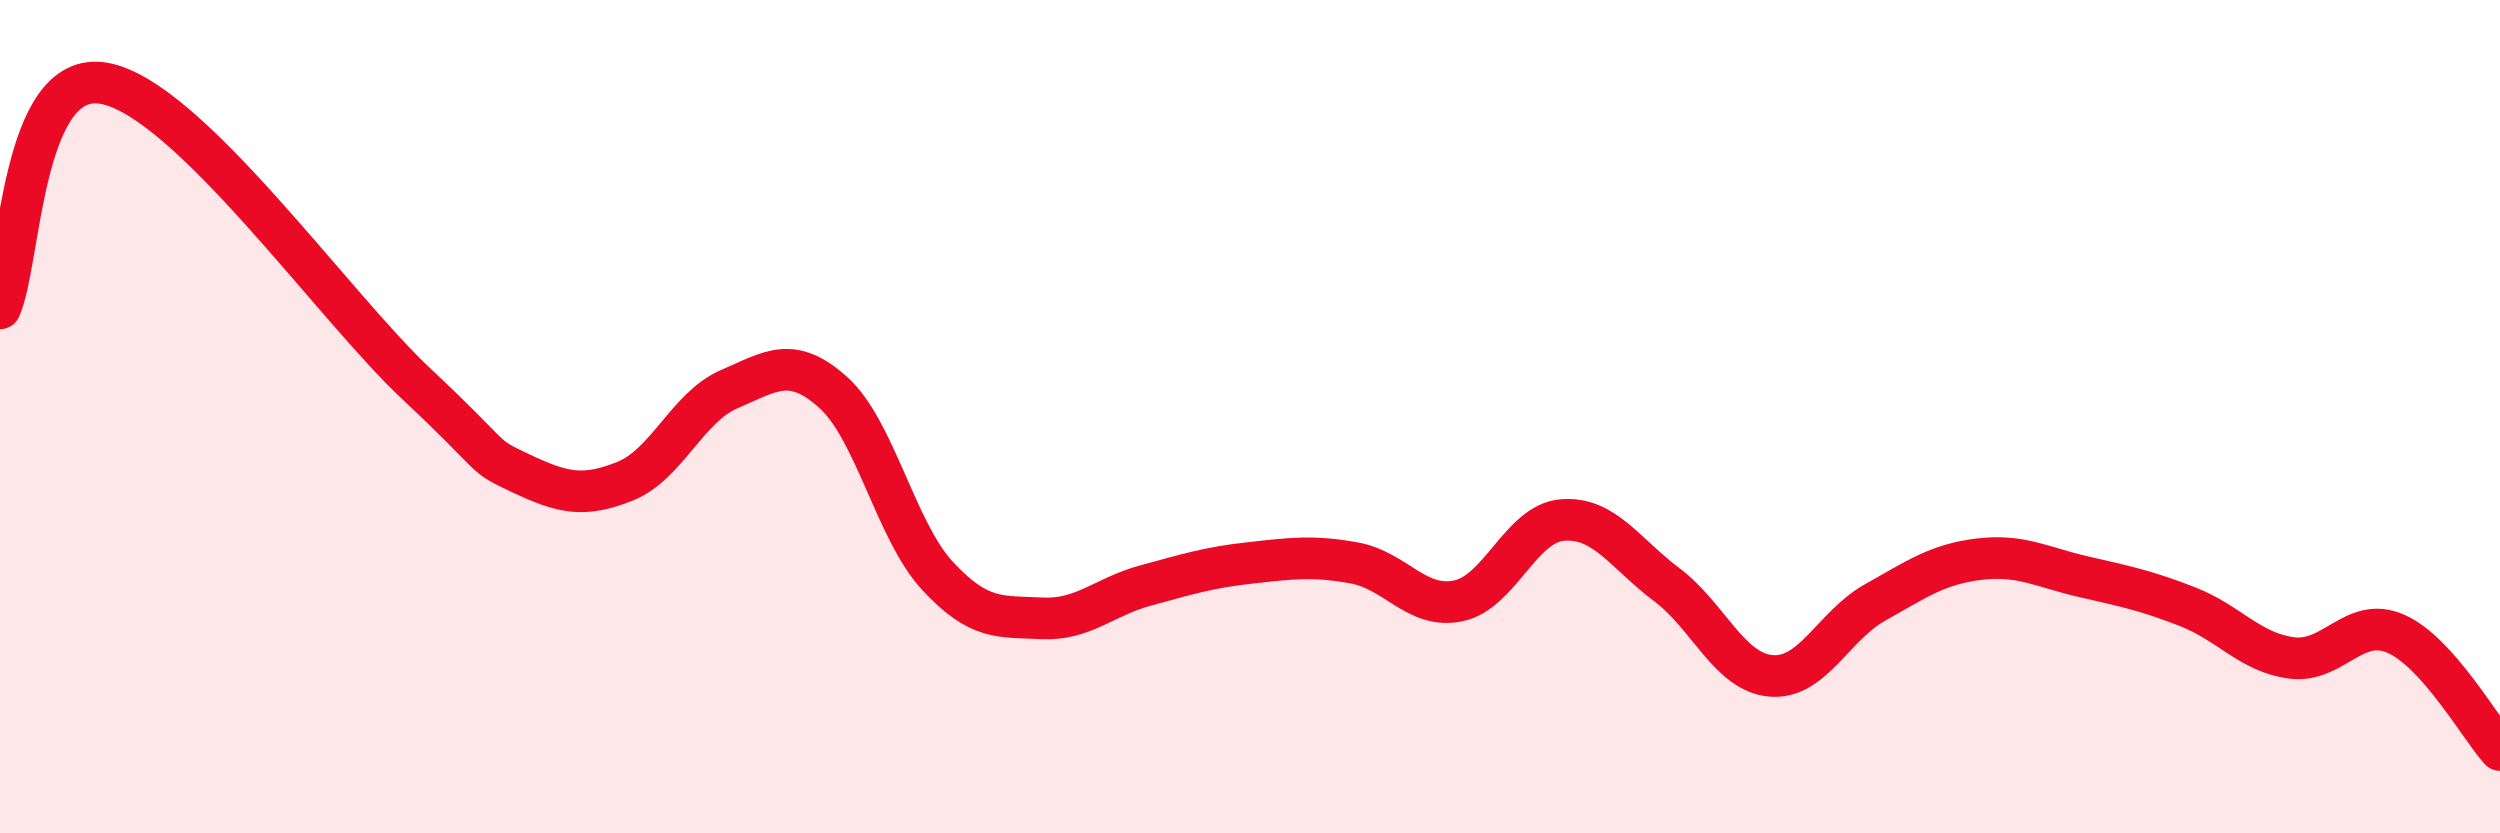
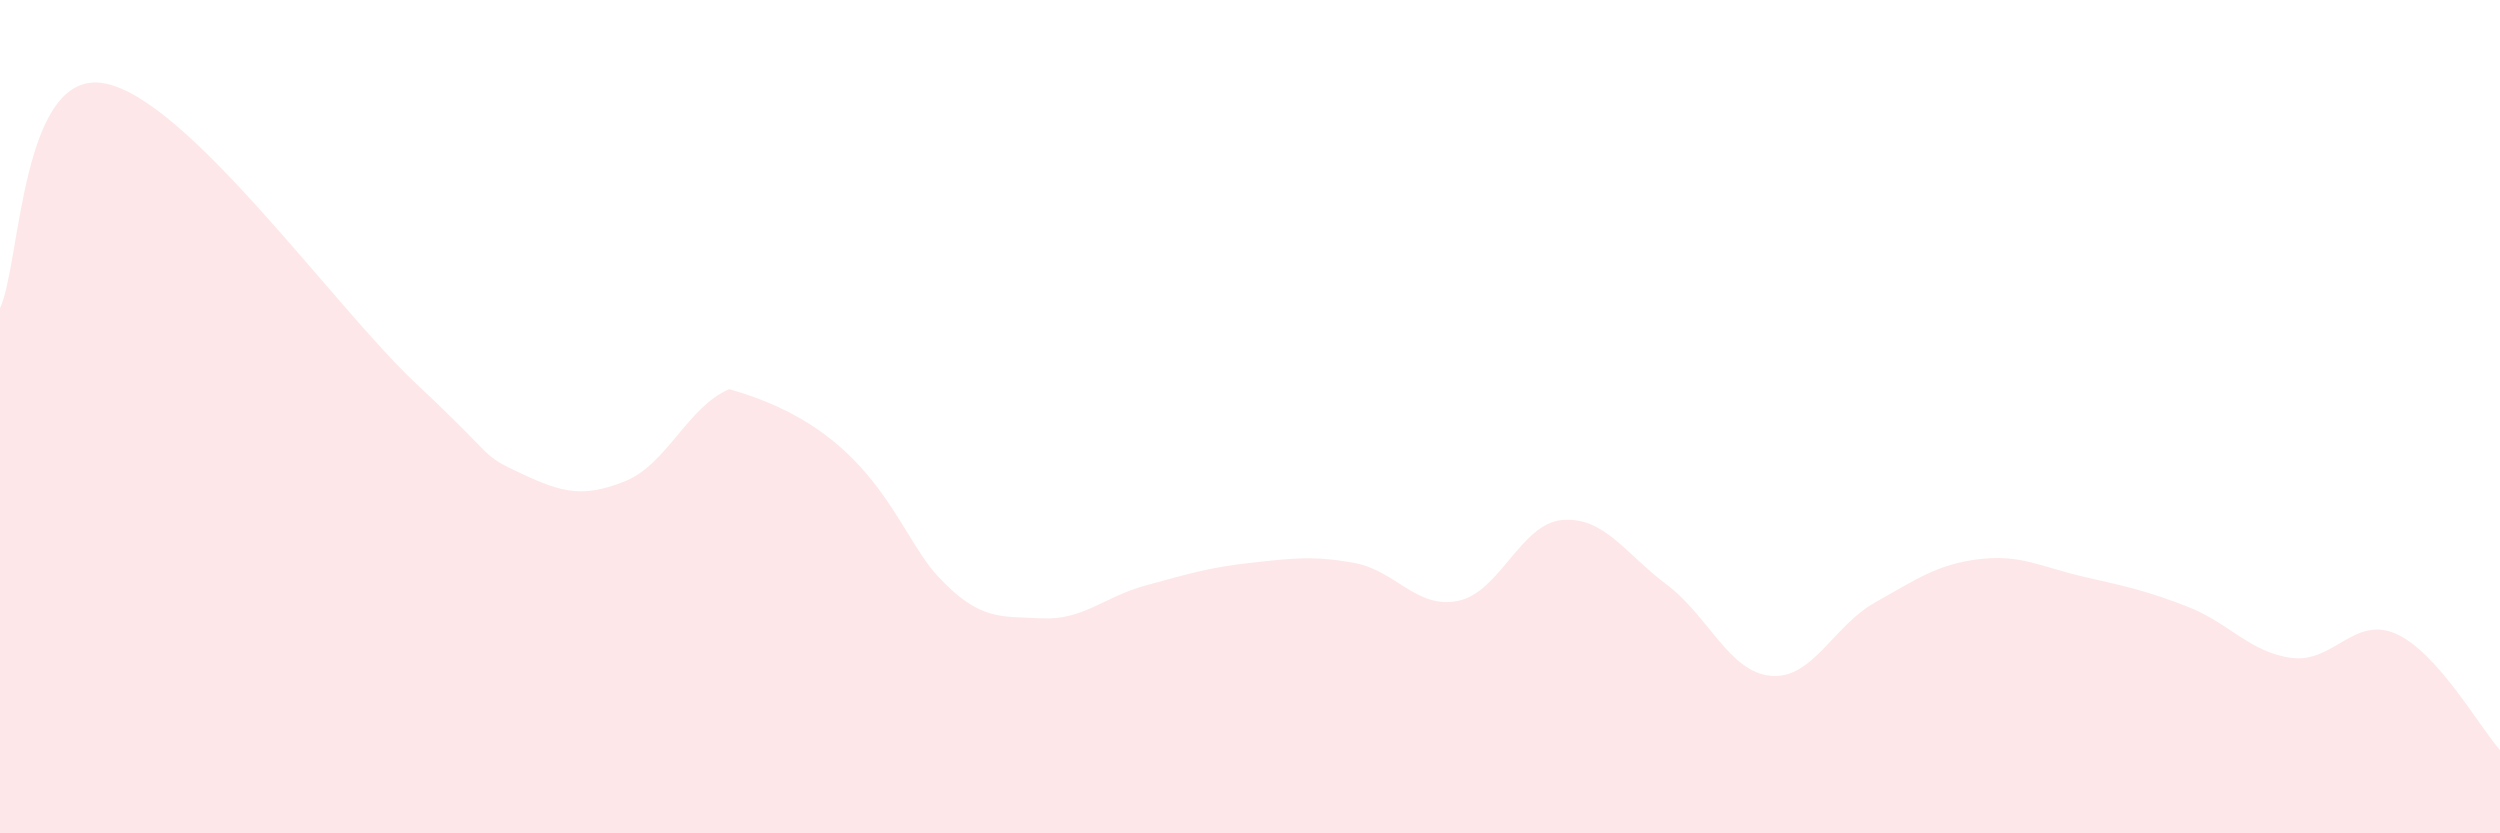
<svg xmlns="http://www.w3.org/2000/svg" width="60" height="20" viewBox="0 0 60 20">
-   <path d="M 0,7.4 C 0.5,6.32 0.5,1.64 2.5,2 C 4.5,2.36 8,7.35 10,9.22 C 12,11.09 11.5,10.89 12.5,11.36 C 13.5,11.83 14,11.95 15,11.55 C 16,11.15 16.5,9.77 17.5,9.34 C 18.5,8.91 19,8.52 20,9.42 C 21,10.32 21.5,12.74 22.5,13.82 C 23.5,14.9 24,14.79 25,14.84 C 26,14.89 26.5,14.32 27.5,14.05 C 28.5,13.78 29,13.62 30,13.51 C 31,13.4 31.5,13.33 32.5,13.51 C 33.5,13.69 34,14.63 35,14.42 C 36,14.21 36.5,12.56 37.5,12.48 C 38.5,12.4 39,13.28 40,14.03 C 41,14.78 41.5,16.13 42.5,16.22 C 43.5,16.31 44,15.02 45,14.46 C 46,13.9 46.5,13.54 47.5,13.42 C 48.5,13.3 49,13.61 50,13.84 C 51,14.07 51.5,14.17 52.5,14.56 C 53.5,14.95 54,15.66 55,15.79 C 56,15.92 56.5,14.77 57.5,15.21 C 58.5,15.65 59.5,17.44 60,18L60 20L0 20Z" fill="#EB0A25" opacity="0.1" stroke-linecap="round" stroke-linejoin="round" />
-   <path d="M 0,7.4 C 0.5,6.32 0.5,1.64 2.5,2 C 4.5,2.36 8,7.35 10,9.22 C 12,11.09 11.5,10.89 12.5,11.36 C 13.5,11.83 14,11.95 15,11.55 C 16,11.15 16.5,9.77 17.5,9.34 C 18.5,8.91 19,8.52 20,9.42 C 21,10.32 21.5,12.74 22.5,13.82 C 23.5,14.9 24,14.79 25,14.84 C 26,14.89 26.5,14.32 27.5,14.05 C 28.5,13.78 29,13.62 30,13.51 C 31,13.4 31.5,13.33 32.5,13.51 C 33.5,13.69 34,14.63 35,14.42 C 36,14.21 36.5,12.56 37.5,12.48 C 38.5,12.4 39,13.28 40,14.03 C 41,14.78 41.5,16.13 42.5,16.22 C 43.5,16.31 44,15.02 45,14.46 C 46,13.9 46.5,13.54 47.5,13.42 C 48.5,13.3 49,13.61 50,13.84 C 51,14.07 51.5,14.17 52.5,14.56 C 53.5,14.95 54,15.66 55,15.79 C 56,15.92 56.5,14.77 57.5,15.21 C 58.5,15.65 59.5,17.44 60,18" stroke="#EB0A25" stroke-width="1" fill="none" stroke-linecap="round" stroke-linejoin="round" />
+   <path d="M 0,7.4 C 0.5,6.32 0.5,1.64 2.5,2 C 4.5,2.36 8,7.35 10,9.22 C 12,11.09 11.5,10.89 12.5,11.36 C 13.5,11.83 14,11.95 15,11.55 C 16,11.15 16.5,9.77 17.5,9.34 C 21,10.32 21.5,12.74 22.5,13.82 C 23.5,14.9 24,14.79 25,14.84 C 26,14.89 26.5,14.32 27.5,14.05 C 28.5,13.78 29,13.62 30,13.51 C 31,13.4 31.5,13.33 32.5,13.51 C 33.5,13.69 34,14.63 35,14.42 C 36,14.21 36.5,12.56 37.5,12.48 C 38.5,12.4 39,13.28 40,14.03 C 41,14.78 41.5,16.13 42.5,16.22 C 43.5,16.31 44,15.02 45,14.46 C 46,13.9 46.5,13.54 47.5,13.42 C 48.5,13.3 49,13.61 50,13.84 C 51,14.07 51.5,14.17 52.5,14.56 C 53.5,14.95 54,15.66 55,15.79 C 56,15.92 56.5,14.77 57.5,15.21 C 58.5,15.65 59.5,17.44 60,18L60 20L0 20Z" fill="#EB0A25" opacity="0.1" stroke-linecap="round" stroke-linejoin="round" />
</svg>